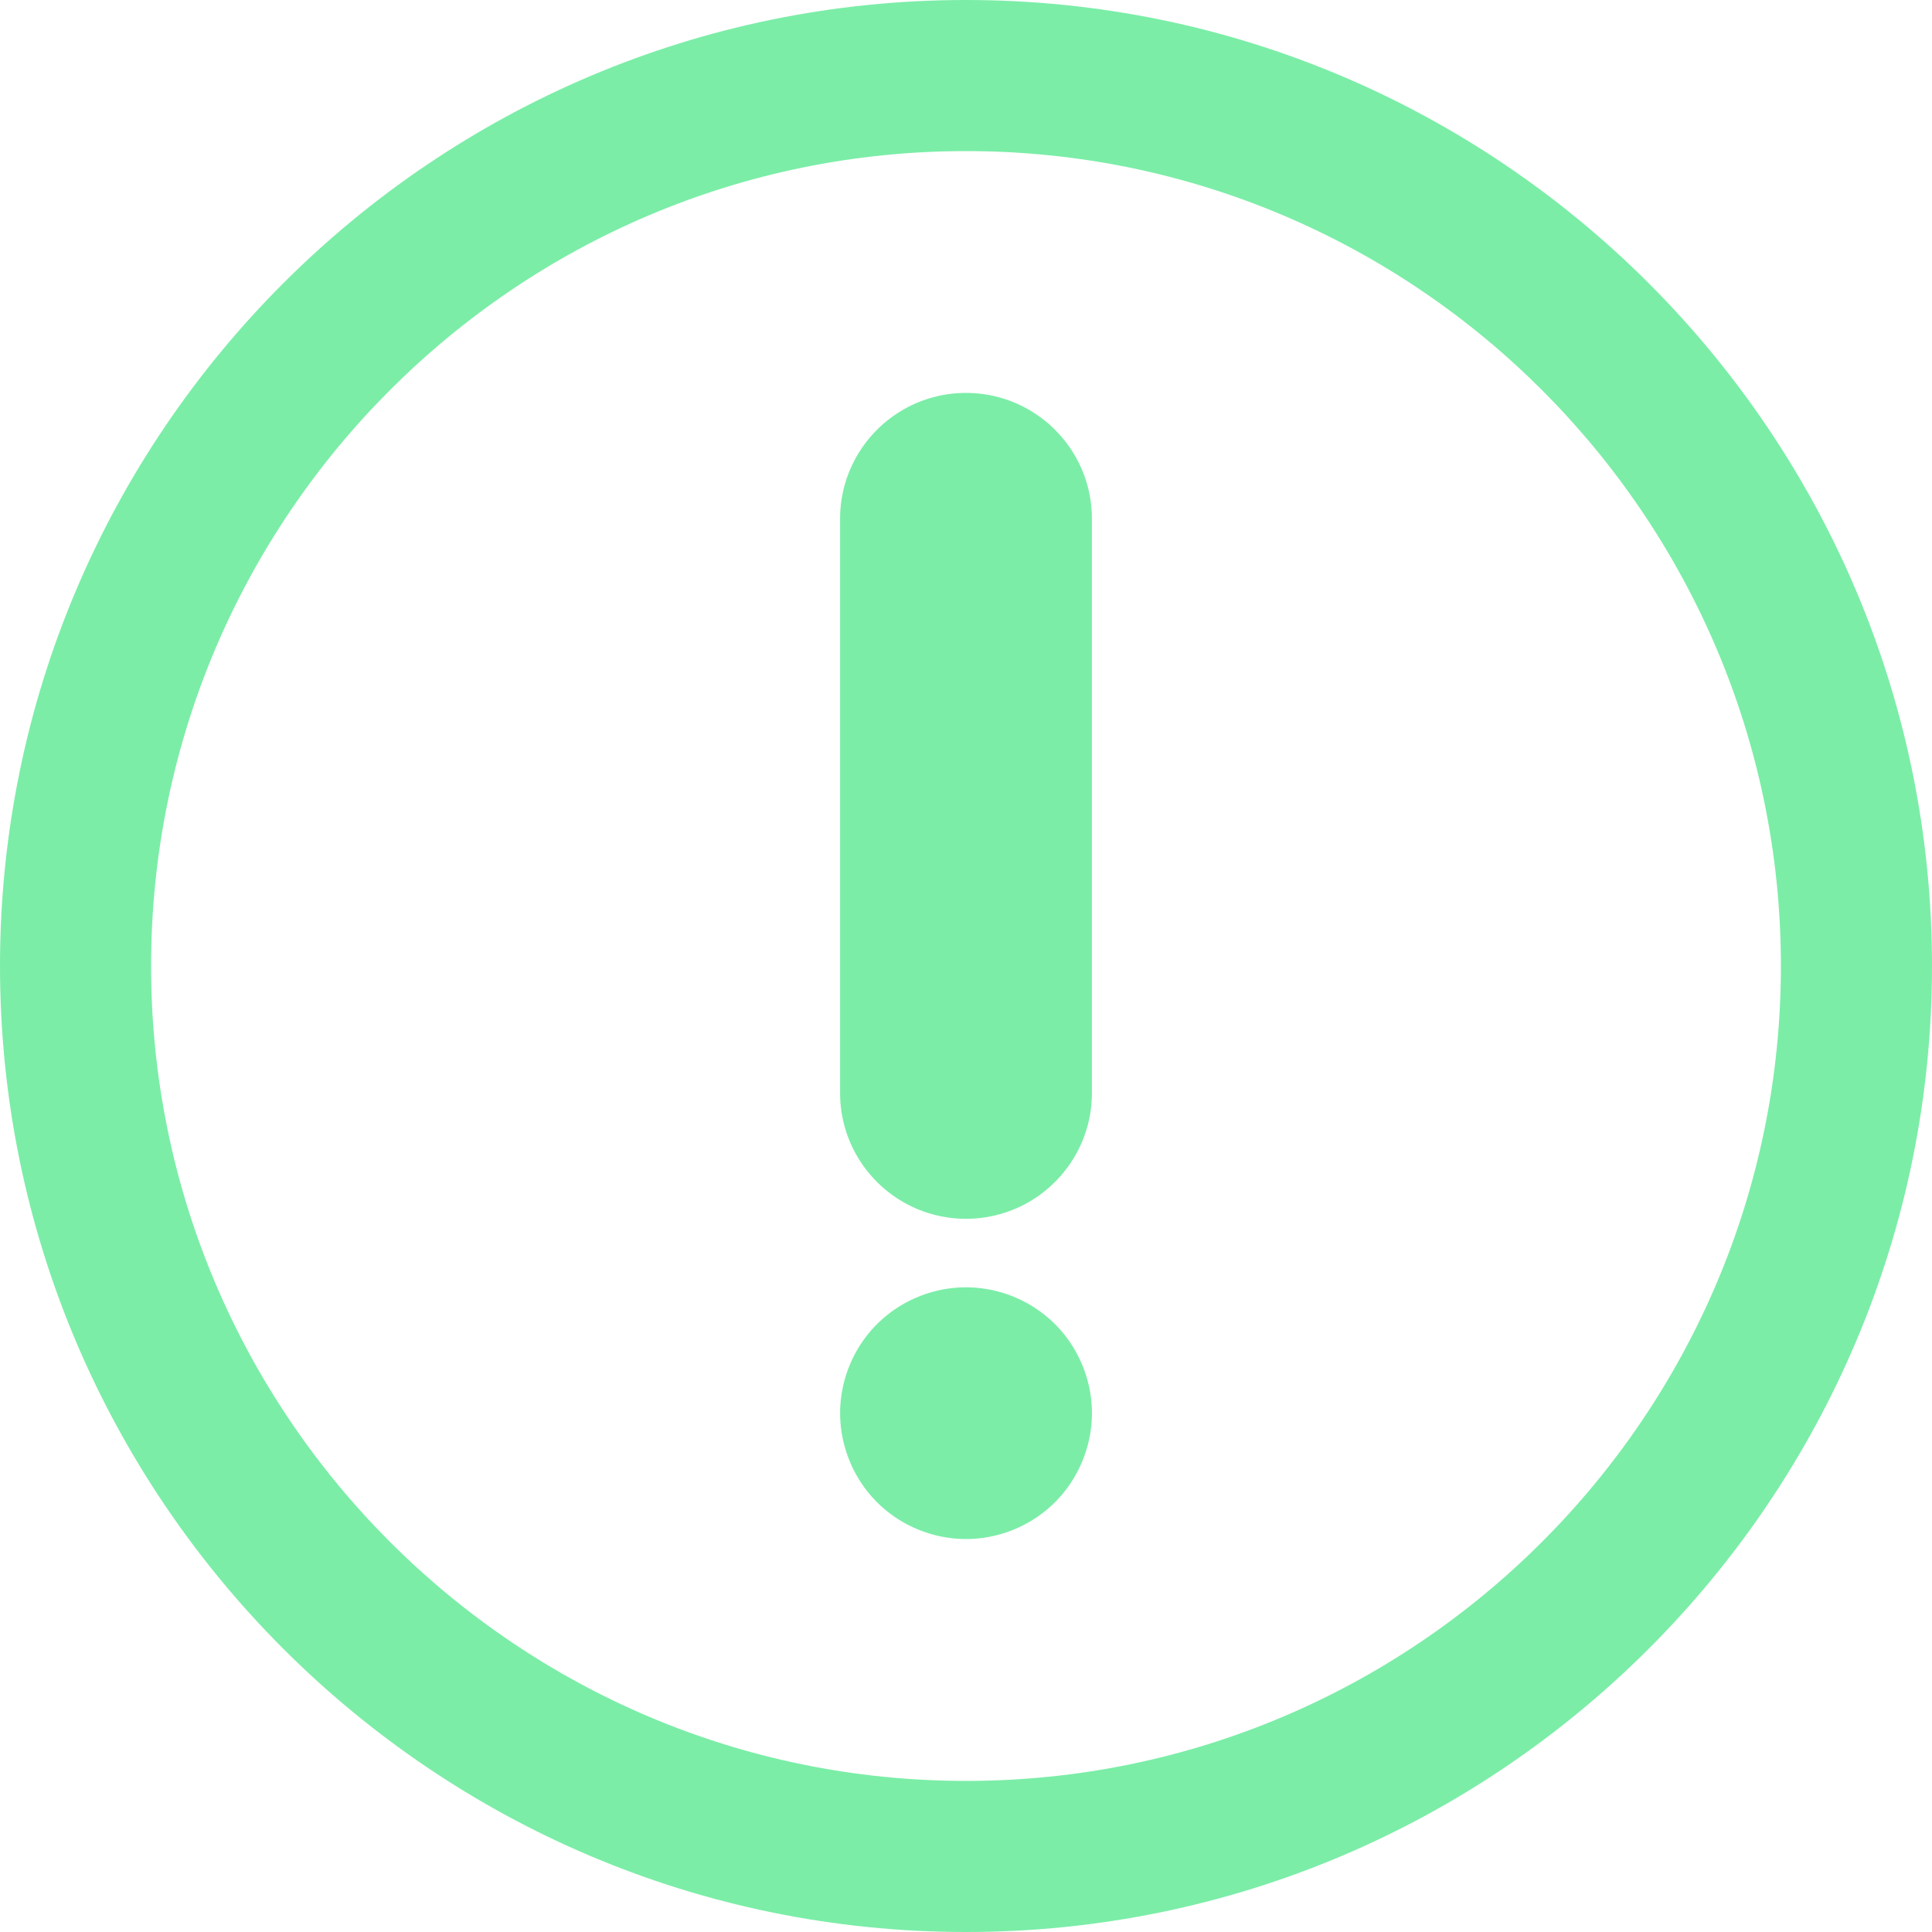
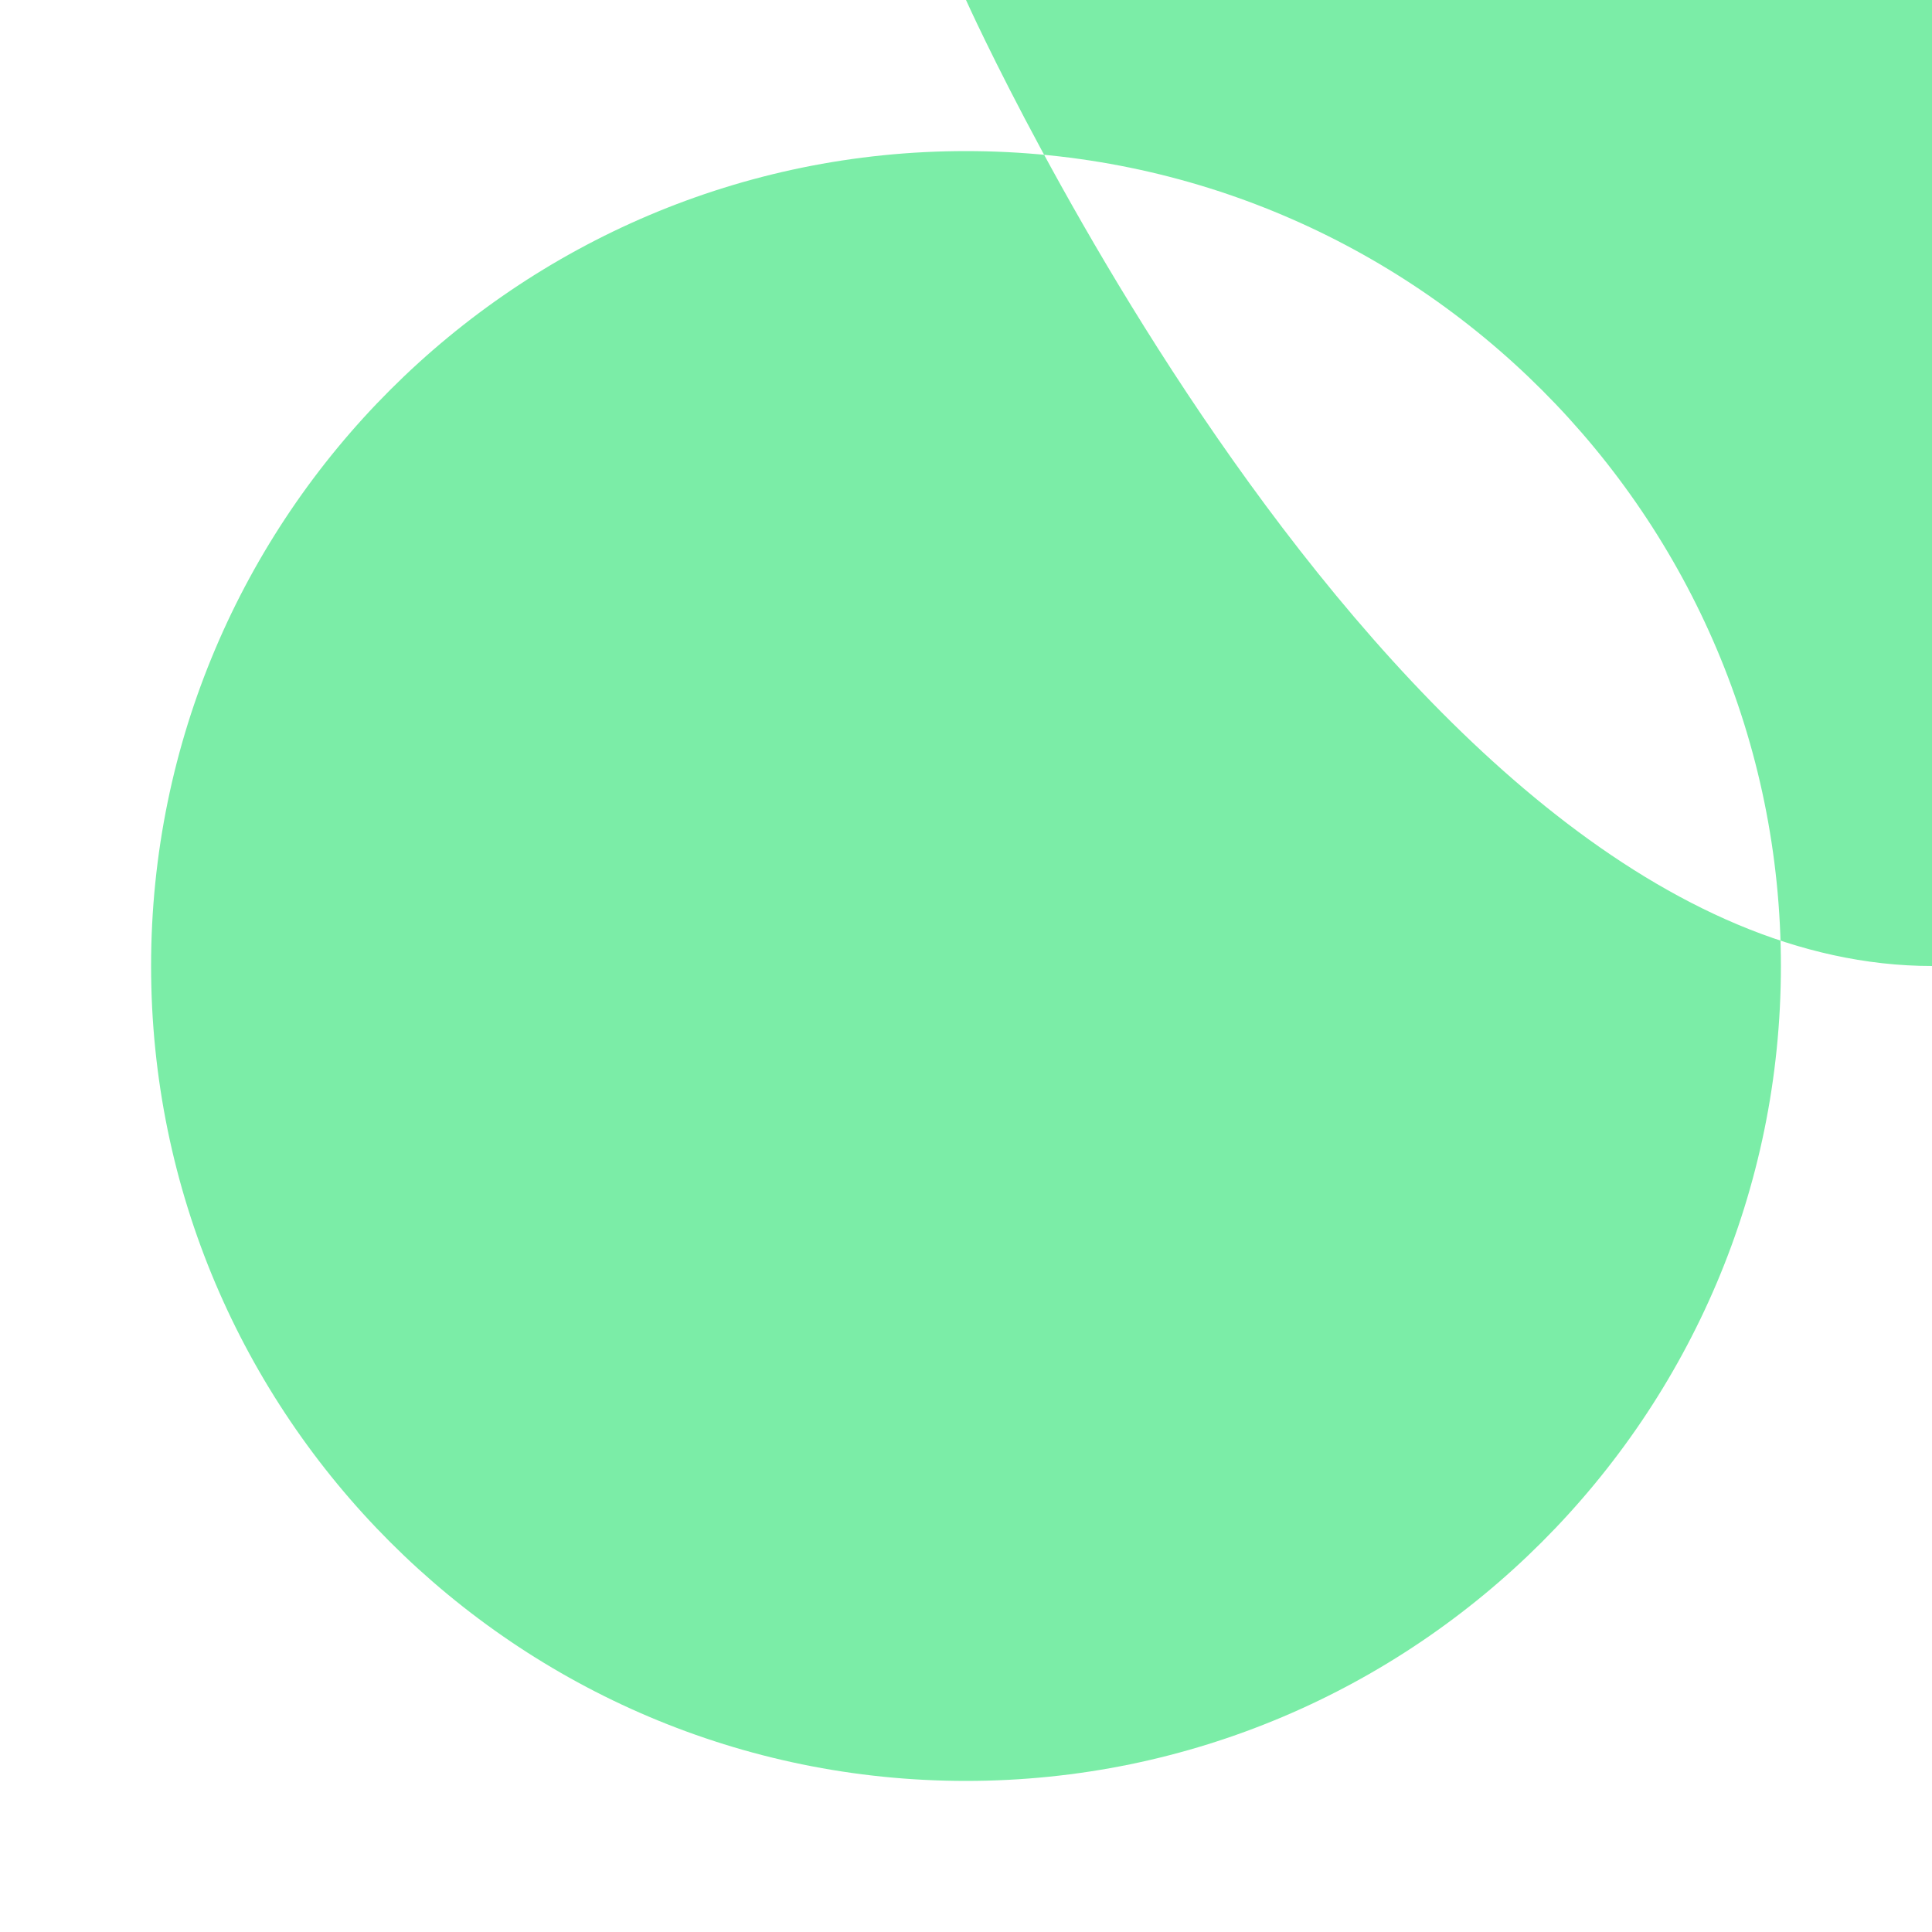
<svg xmlns="http://www.w3.org/2000/svg" version="1.1" width="512" height="512" x="0" y="0" viewBox="0 0 191.812 191.812" style="enable-background:new 0 0 512 512" xml:space="preserve">
  <g>
-     <path d="M95.906 121.003c6.903 0 12.5-5.597 12.5-12.5V51.511c0-6.904-5.597-12.5-12.5-12.5s-12.5 5.596-12.5 12.5v56.993c0 6.903 5.597 12.499 12.5 12.499zM95.909 127.807c-3.29 0-6.521 1.33-8.841 3.66-2.329 2.32-3.659 5.54-3.659 8.83s1.33 6.52 3.659 8.84c2.32 2.33 5.551 3.66 8.841 3.66s6.51-1.33 8.84-3.66c2.319-2.32 3.66-5.55 3.66-8.84s-1.341-6.51-3.66-8.83a12.581 12.581 0 0 0-8.84-3.66z" style="" fill="#7beda7" data-original="#1d1d1b" opacity="1" />
-     <path d="M95.906 0C43.024 0 0 43.023 0 95.906s43.023 95.906 95.906 95.906 95.905-43.023 95.905-95.906S148.789 0 95.906 0zm0 176.812C51.294 176.812 15 140.518 15 95.906S51.294 15 95.906 15c44.611 0 80.905 36.294 80.905 80.906s-36.293 80.906-80.905 80.906z" style="" fill="#7beda7" data-original="#1d1d1b" opacity="1" />
+     <path d="M95.906 0s43.023 95.906 95.906 95.906 95.905-43.023 95.905-95.906S148.789 0 95.906 0zm0 176.812C51.294 176.812 15 140.518 15 95.906S51.294 15 95.906 15c44.611 0 80.905 36.294 80.905 80.906s-36.293 80.906-80.905 80.906z" style="" fill="#7beda7" data-original="#1d1d1b" opacity="1" />
  </g>
</svg>